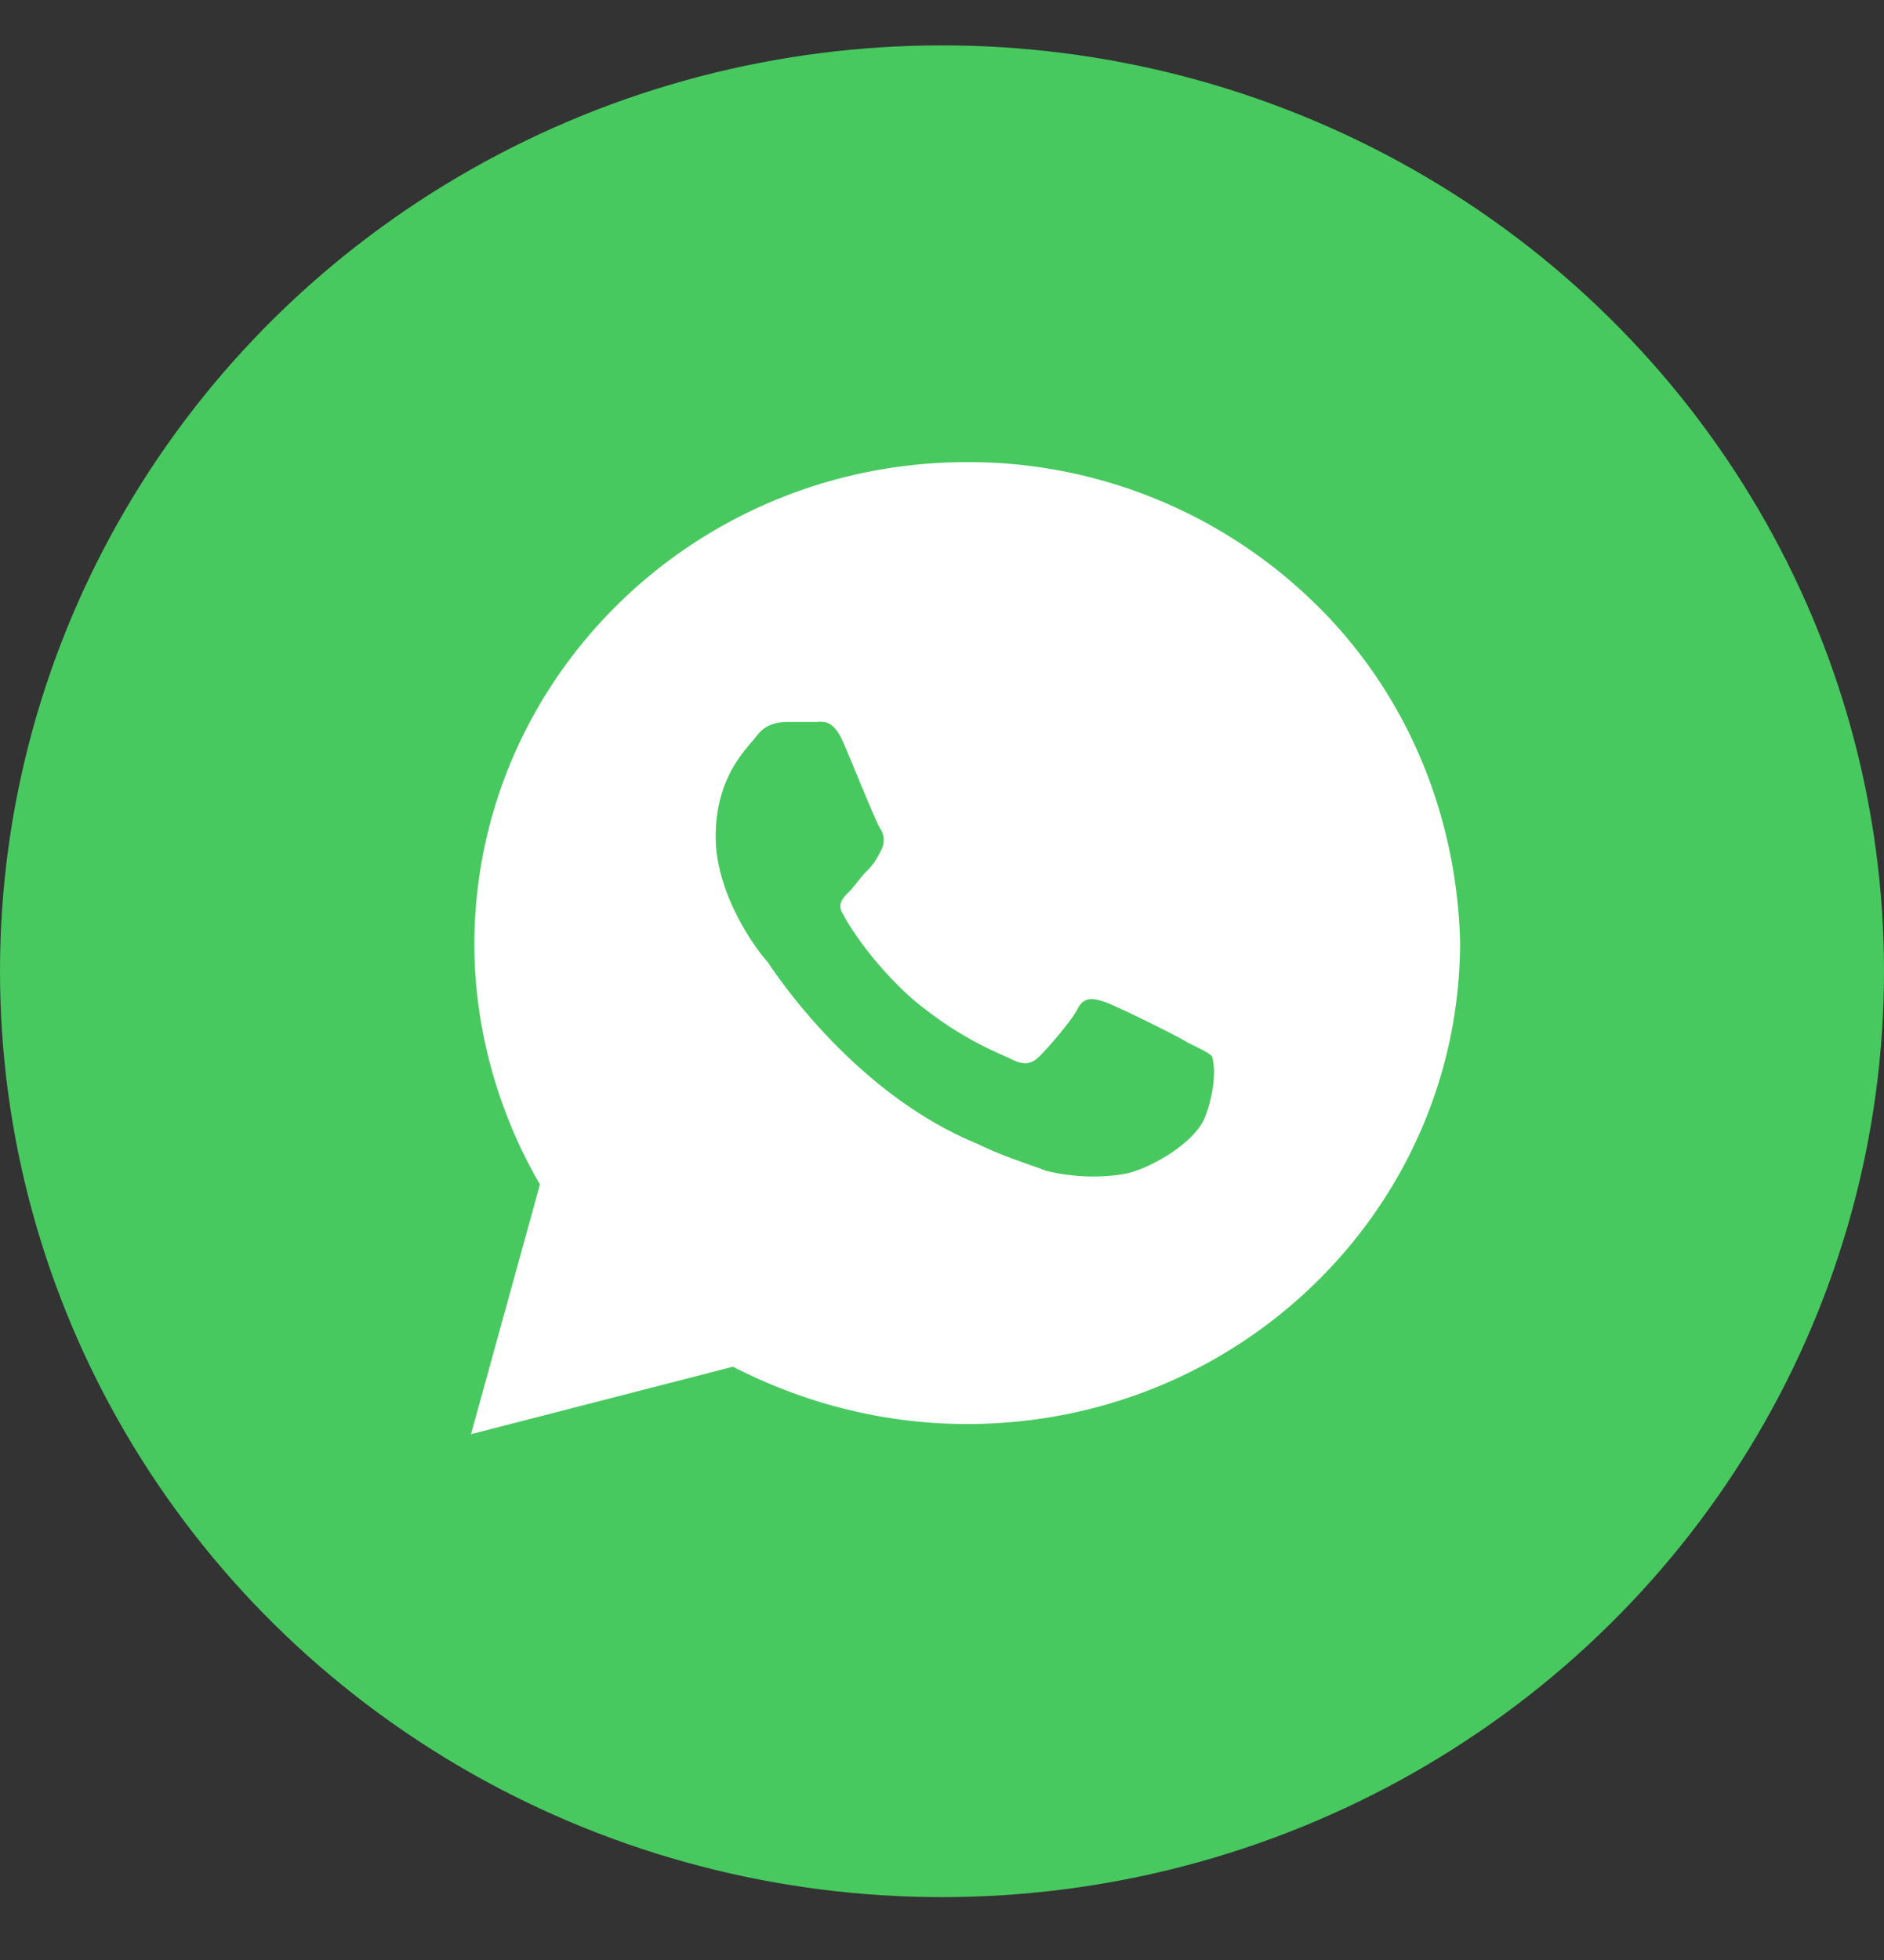
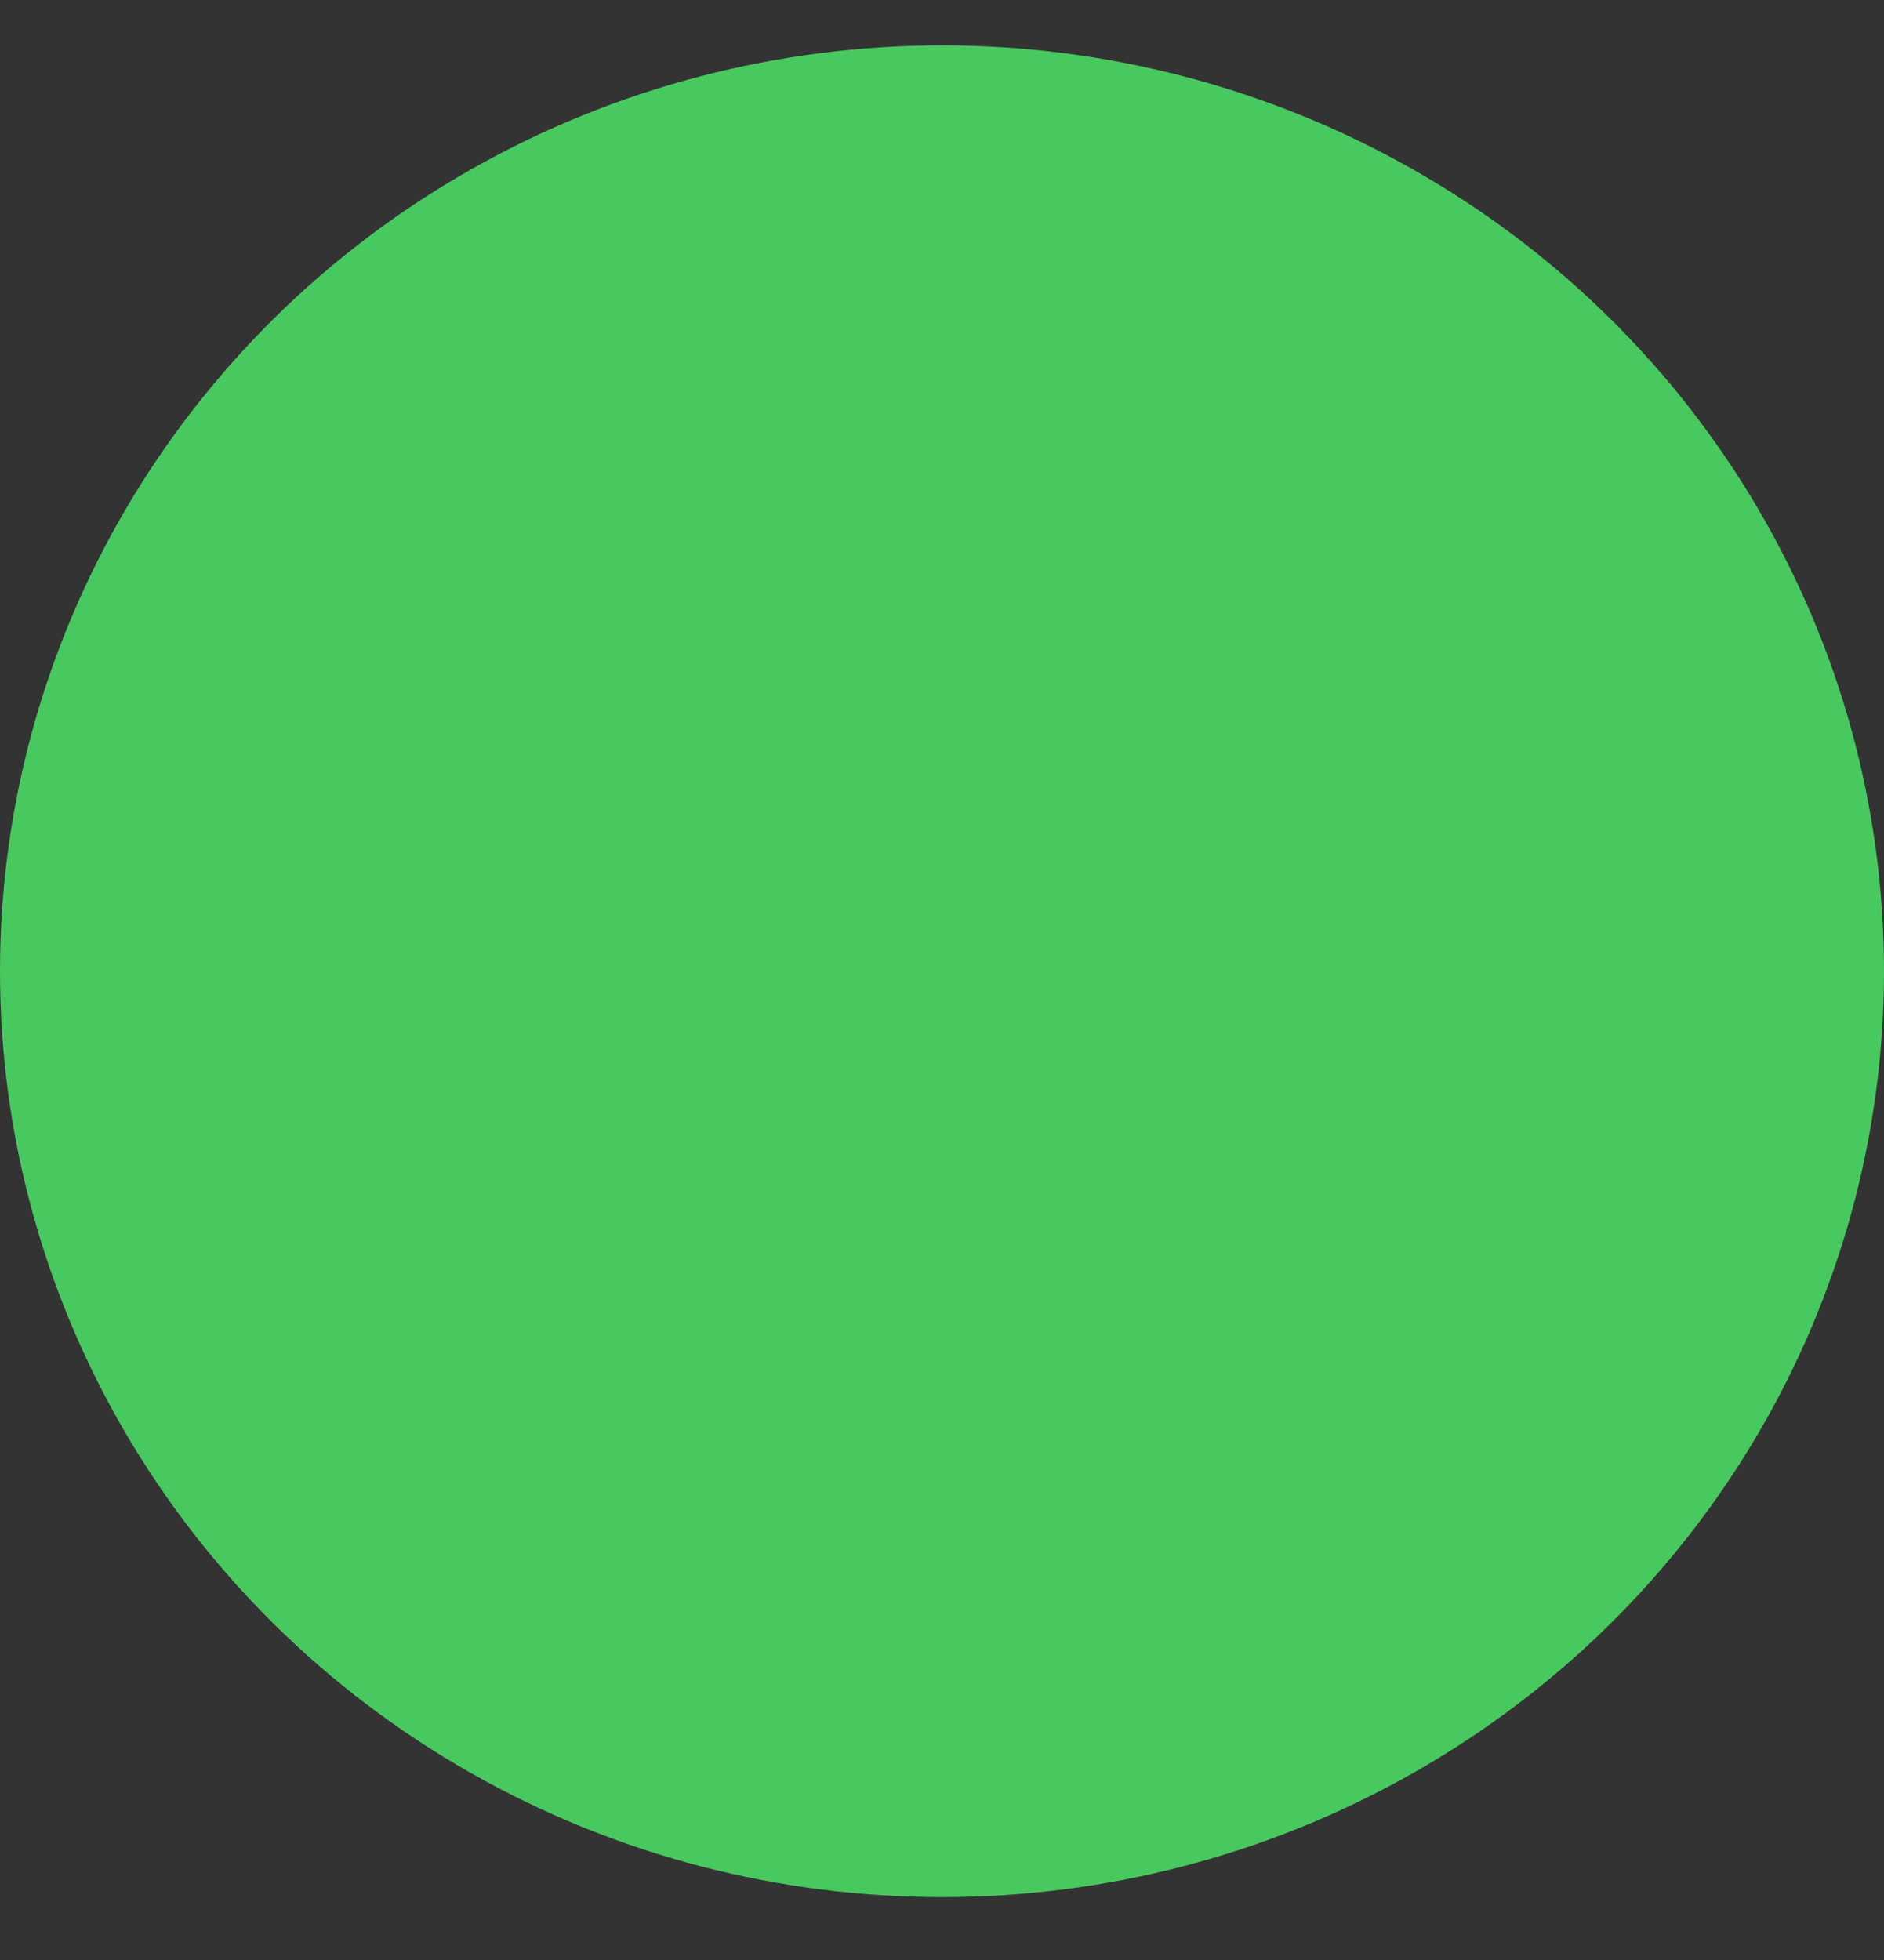
<svg xmlns="http://www.w3.org/2000/svg" width="25" height="26" fill="none">
  <rect width="100%" height="100%" fill="#333333" stroke="none" />
  <ellipse cx="12.5" cy="12.884" rx="12.5" ry="12.282" fill="#48C95F" />
-   <path d="M17.454 8.01a6.577 6.577 0 00-4.619-1.88c-3.612 0-6.54 2.865-6.54 6.403 0 1.119.32 2.238.87 3.179l-.915 3.313 3.476-.895c.96.492 2.012.76 3.11.76 3.612 0 6.539-2.865 6.539-6.402-.046-1.657-.686-3.269-1.92-4.478zm-1.463 6.806c-.137.358-.778.716-1.098.761-.274.045-.64.045-1.006-.044-.229-.09-.549-.18-.914-.359-1.647-.671-2.699-2.283-2.79-2.418-.091-.09-.686-.85-.686-1.656 0-.806.412-1.165.549-1.344.137-.179.32-.179.457-.179h.32c.092 0 .229-.045.366.269.137.313.457 1.12.503 1.164a.28.28 0 010 .269c-.046.09-.091.179-.183.268-.091.09-.183.224-.229.27-.091.089-.182.178-.091.313.091.179.412.671.915 1.119.64.537 1.143.716 1.326.806.183.09.274.045.366-.045.091-.09.411-.448.503-.627.091-.179.228-.134.366-.09.137.046.96.449 1.097.538.183.09.275.134.32.18.046.134.046.447-.091.805z" fill="#fff" />
</svg>